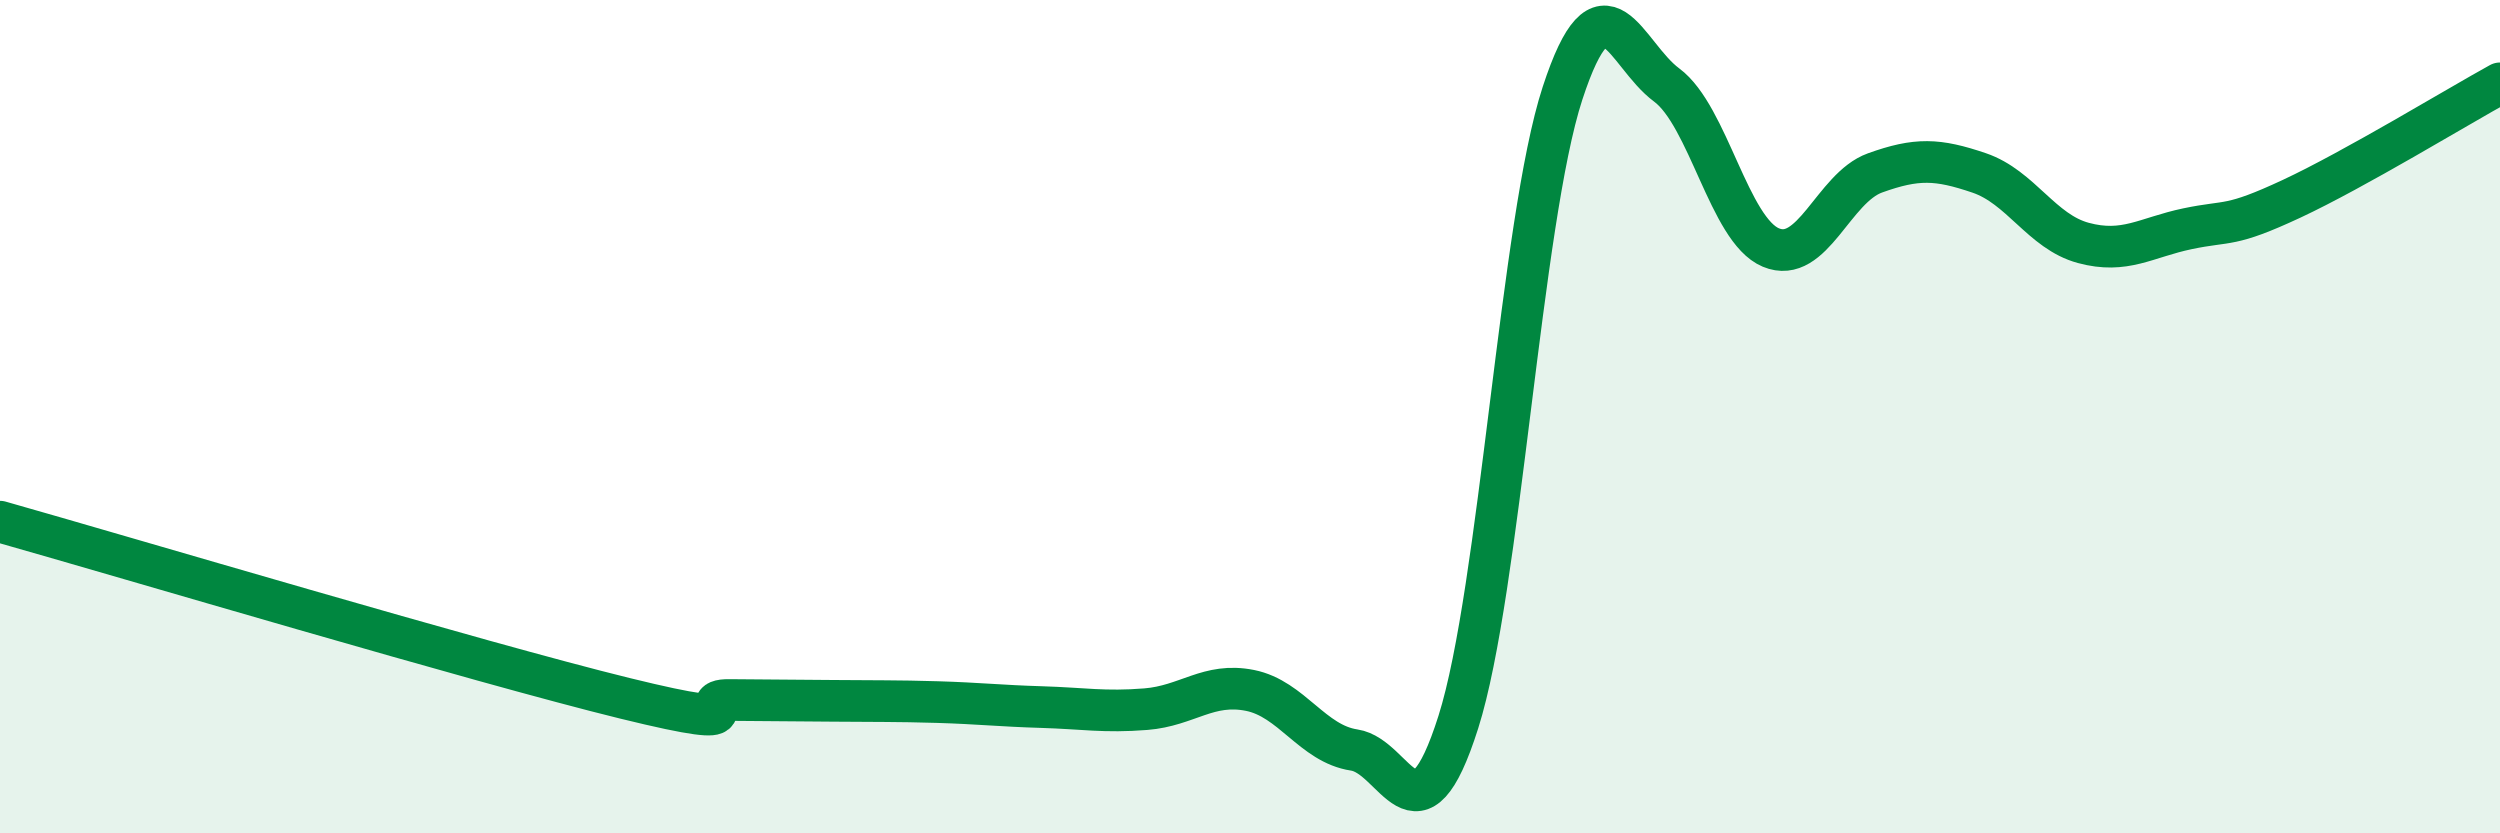
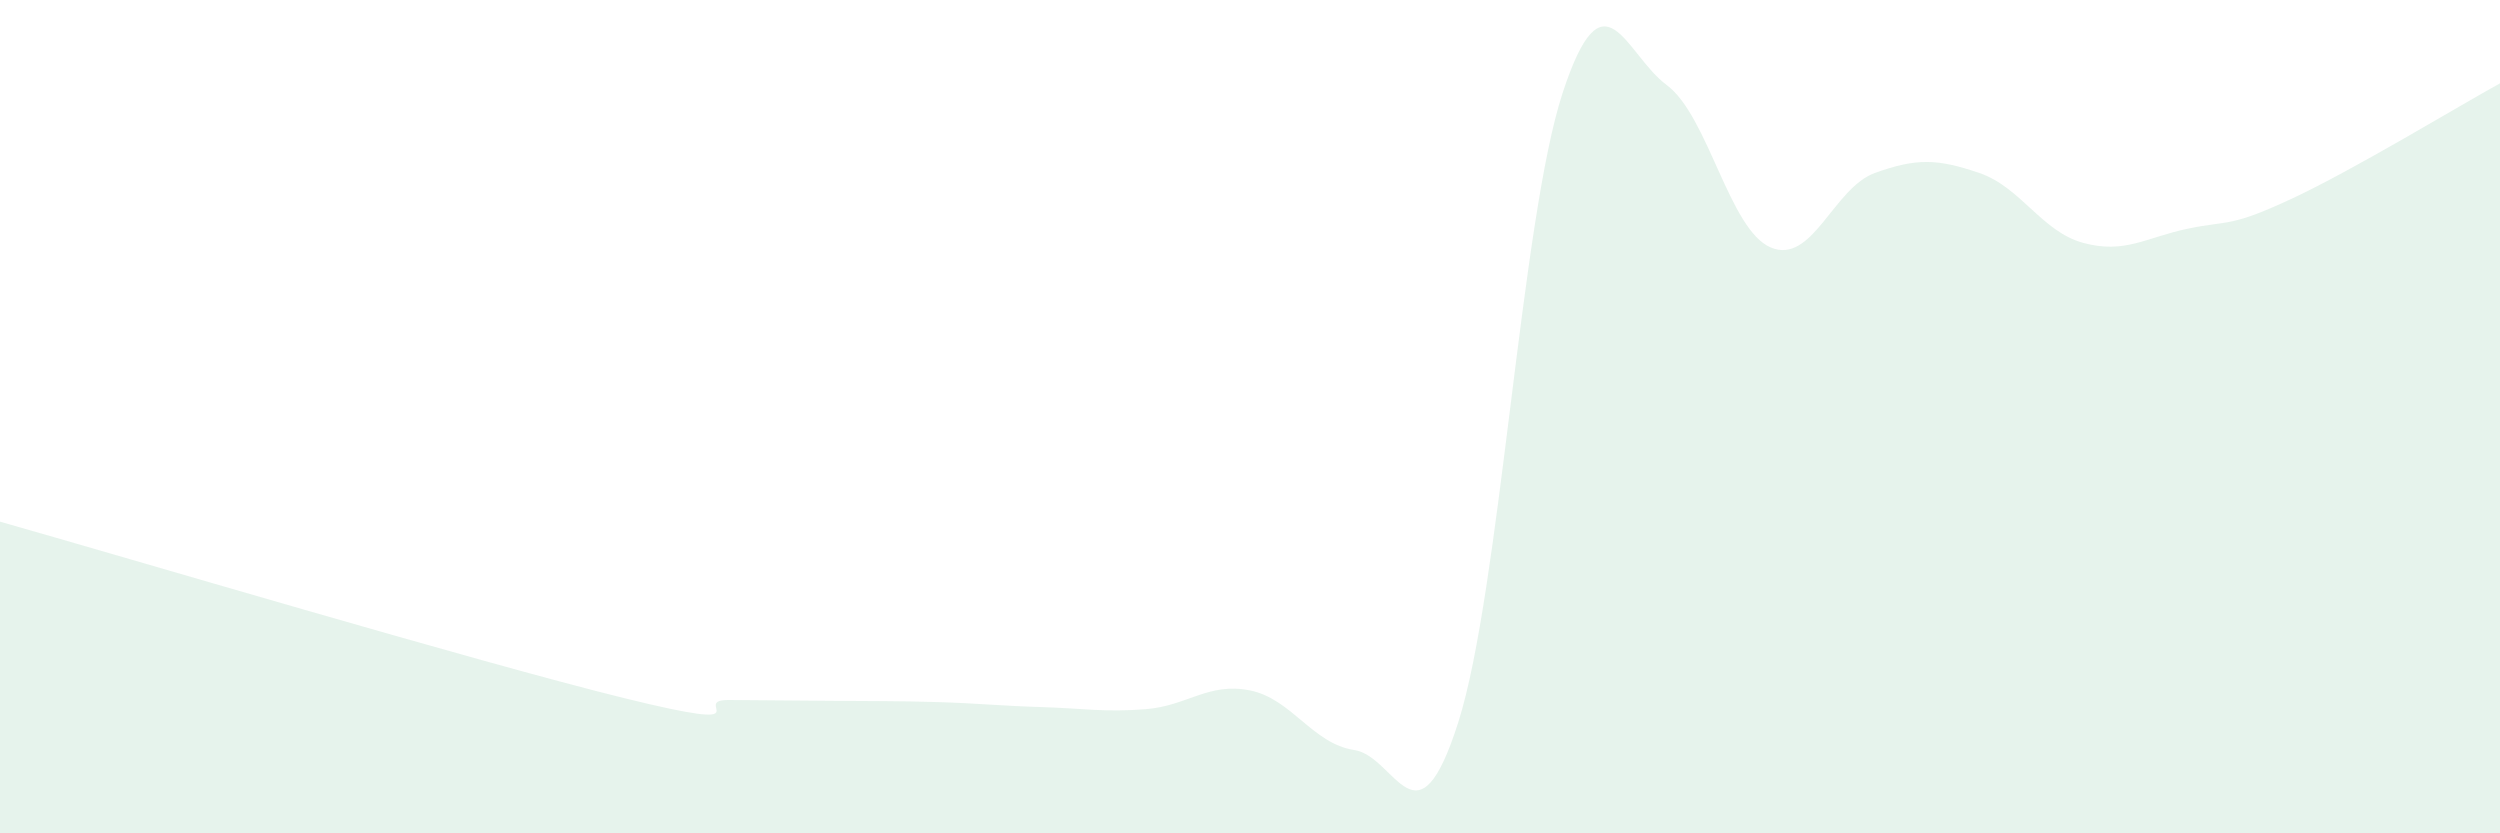
<svg xmlns="http://www.w3.org/2000/svg" width="60" height="20" viewBox="0 0 60 20">
  <path d="M 0,12.52 C 3,13.37 11.5,15.9 15,16.76 C 18.5,17.62 16.5,16.79 17.5,16.8 C 18.5,16.81 19,16.81 20,16.82 C 21,16.83 21.5,16.82 22.5,16.85 C 23.5,16.88 24,16.94 25,16.97 C 26,17 26.5,17.1 27.5,17.02 C 28.5,16.94 29,16.37 30,16.57 C 31,16.77 31.5,17.85 32.5,18 C 33.5,18.15 34,20.48 35,17.33 C 36,14.18 36.5,5.3 37.5,2.24 C 38.5,-0.82 39,1.3 40,2.04 C 41,2.78 41.5,5.52 42.5,5.94 C 43.5,6.36 44,4.51 45,4.15 C 46,3.79 46.5,3.81 47.5,4.15 C 48.5,4.49 49,5.56 50,5.83 C 51,6.1 51.5,5.7 52.5,5.49 C 53.5,5.28 53.5,5.47 55,4.77 C 56.5,4.07 59,2.55 60,2L60 20L0 20Z" fill="#008740" opacity="0.1" stroke-linecap="round" stroke-linejoin="round" />
-   <path d="M 0,12.52 C 3,13.37 11.5,15.9 15,16.76 C 18.5,17.62 16.5,16.79 17.5,16.8 C 18.5,16.81 19,16.81 20,16.82 C 21,16.83 21.5,16.82 22.5,16.85 C 23.5,16.88 24,16.94 25,16.97 C 26,17 26.5,17.1 27.5,17.02 C 28.5,16.94 29,16.37 30,16.57 C 31,16.77 31.5,17.85 32.5,18 C 33.5,18.15 34,20.48 35,17.33 C 36,14.18 36.5,5.3 37.5,2.24 C 38.5,-0.82 39,1.3 40,2.04 C 41,2.78 41.5,5.52 42.5,5.94 C 43.5,6.36 44,4.51 45,4.15 C 46,3.79 46.5,3.81 47.5,4.15 C 48.5,4.49 49,5.56 50,5.83 C 51,6.1 51.5,5.7 52.5,5.49 C 53.5,5.28 53.5,5.47 55,4.77 C 56.5,4.07 59,2.55 60,2" stroke="#008740" stroke-width="1" fill="none" stroke-linecap="round" stroke-linejoin="round" />
</svg>